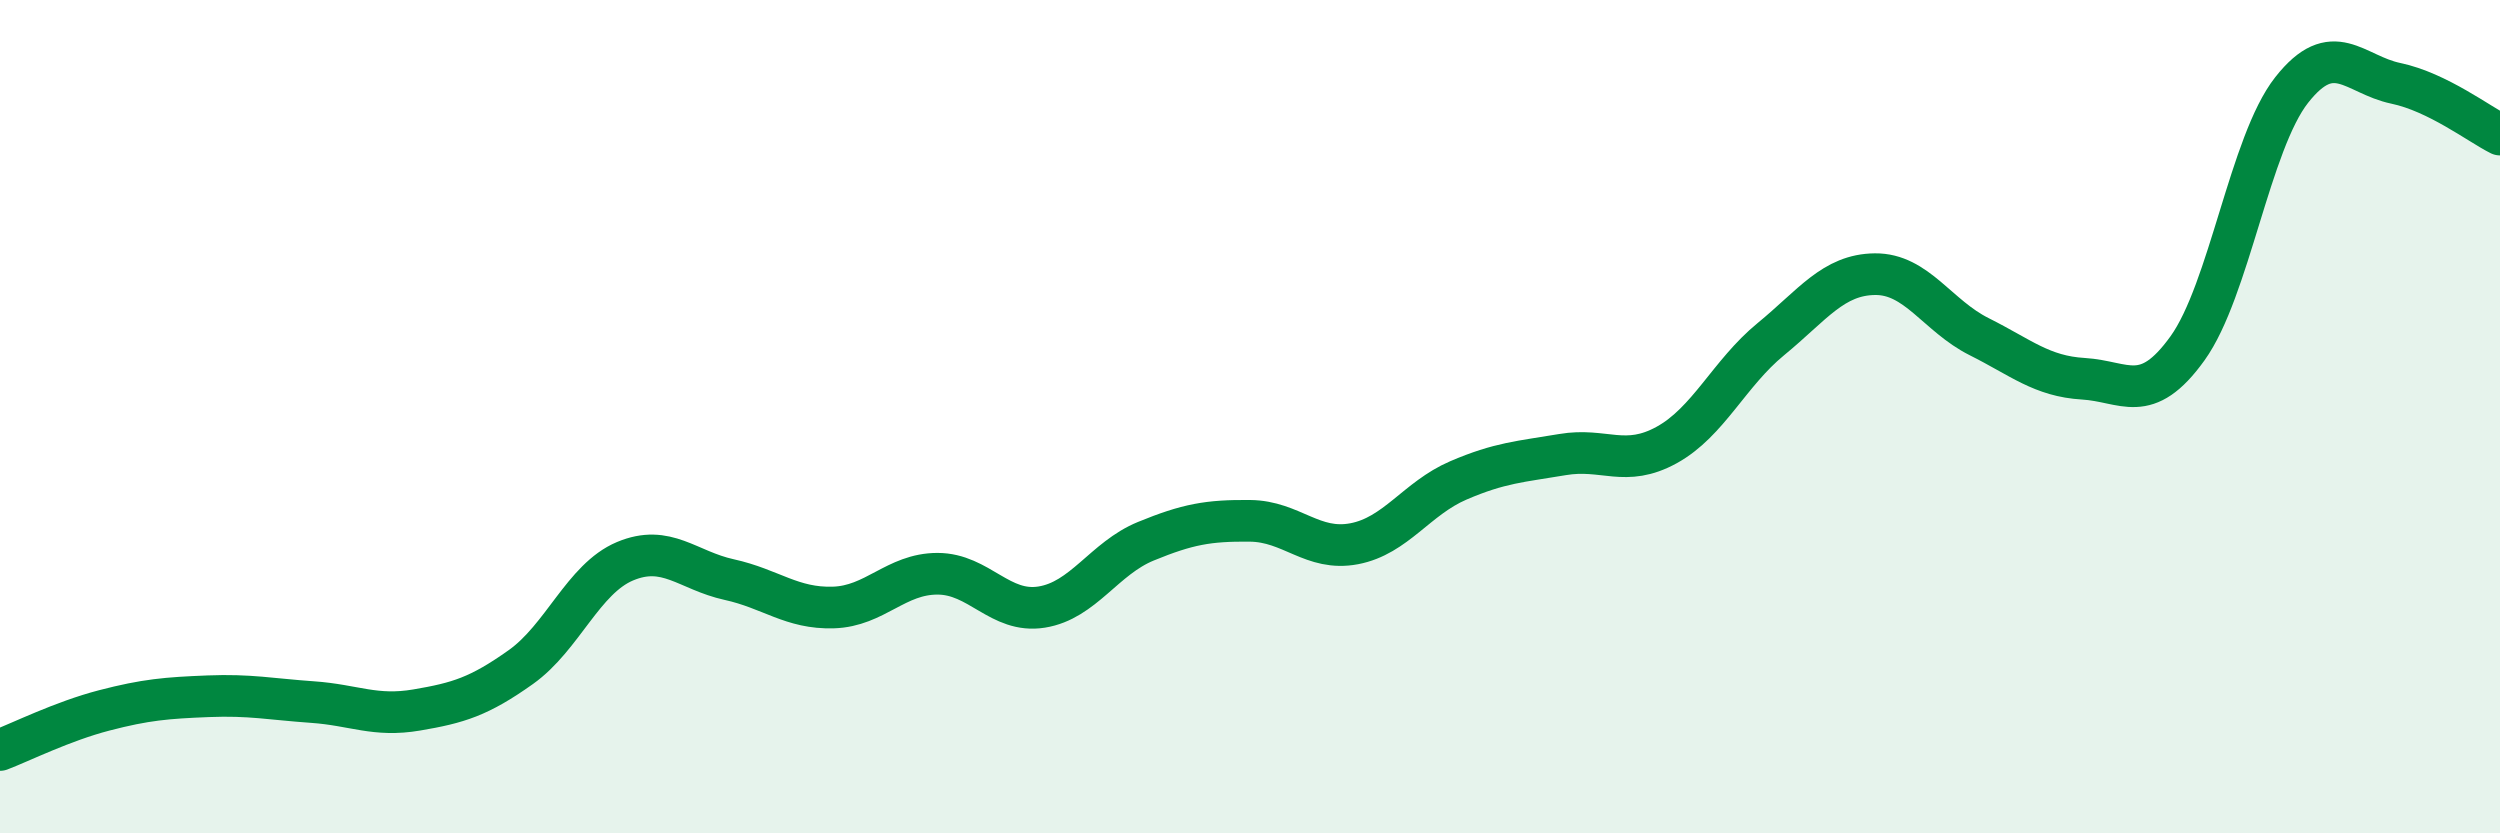
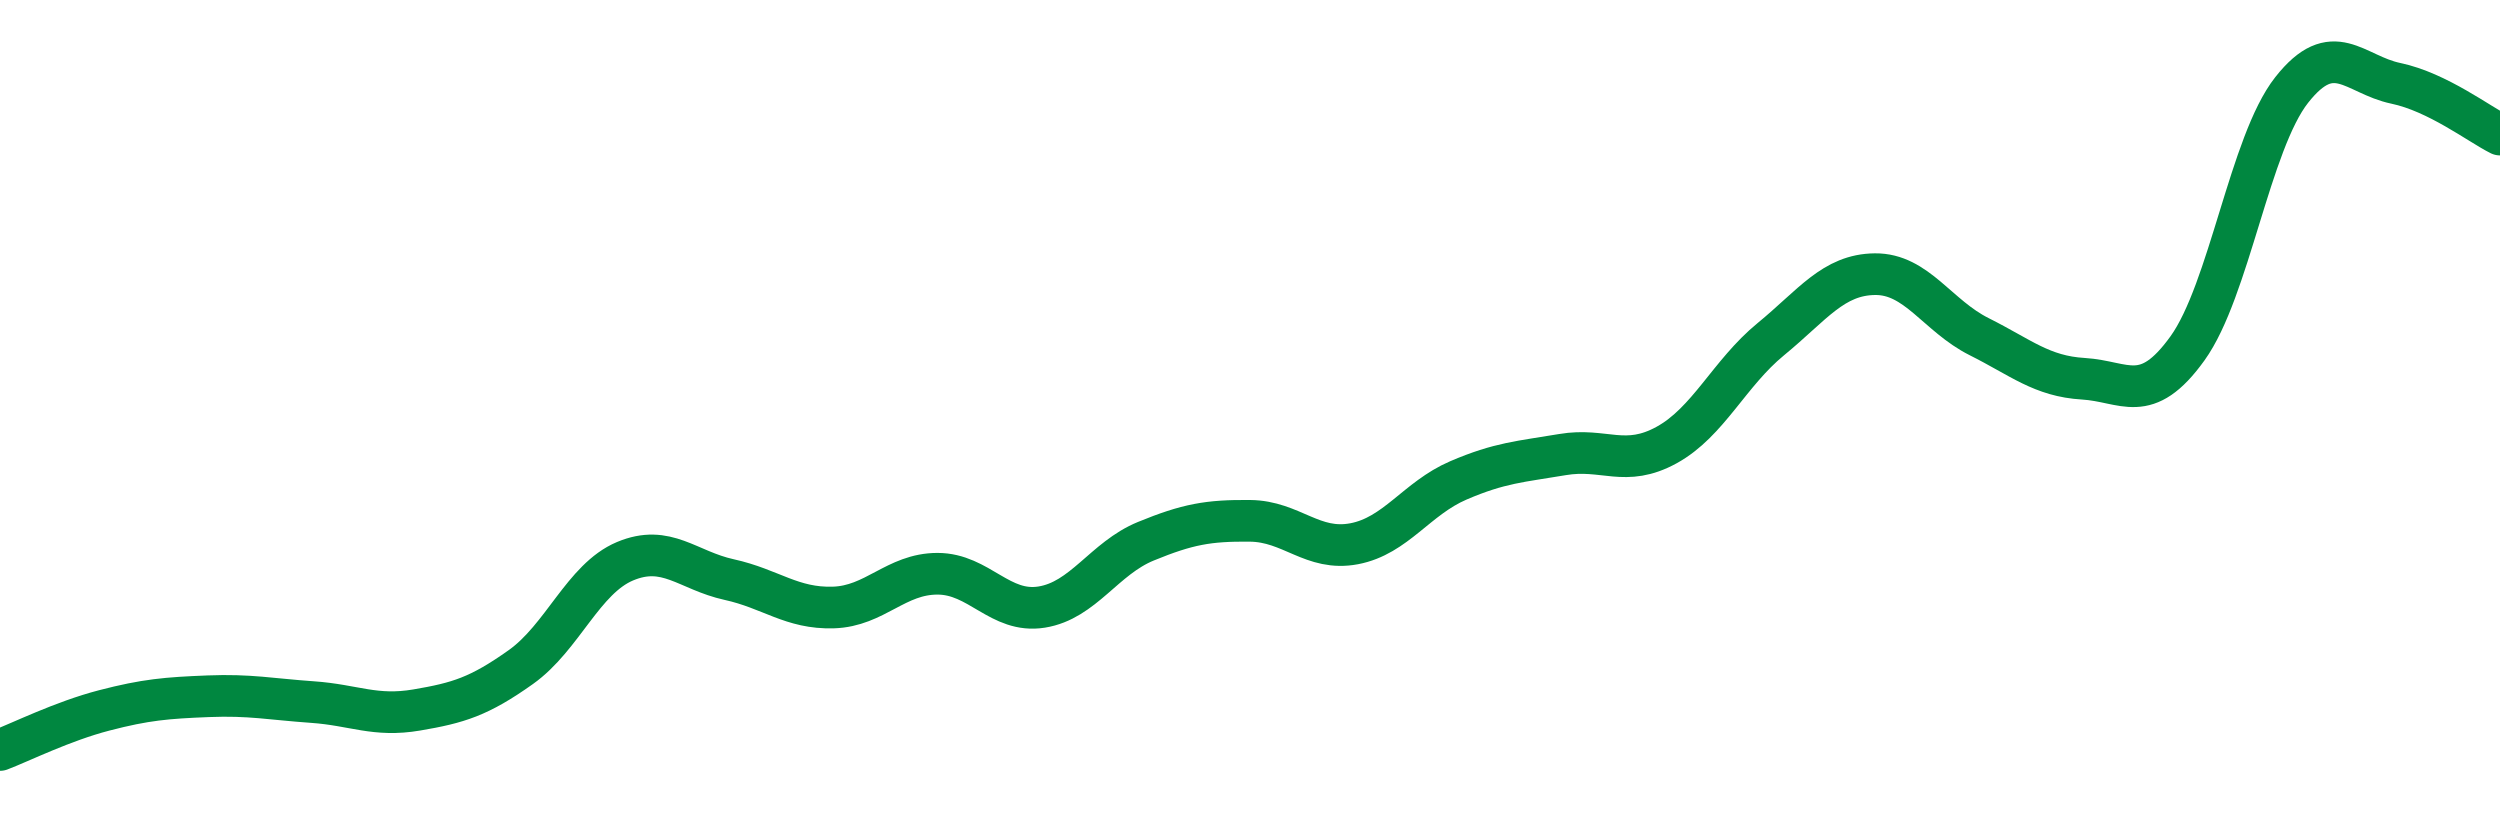
<svg xmlns="http://www.w3.org/2000/svg" width="60" height="20" viewBox="0 0 60 20">
-   <path d="M 0,18 C 0.5,17.81 1.5,17.31 2.5,17.05 C 3.5,16.79 4,16.75 5,16.71 C 6,16.67 6.5,16.78 7.5,16.85 C 8.5,16.92 9,17.21 10,17.04 C 11,16.87 11.5,16.72 12.5,16.01 C 13.5,15.3 14,13.89 15,13.47 C 16,13.05 16.5,13.69 17.5,13.91 C 18.5,14.13 19,14.61 20,14.58 C 21,14.55 21.5,13.77 22.5,13.77 C 23.5,13.77 24,14.73 25,14.57 C 26,14.41 26.5,13.4 27.5,12.99 C 28.5,12.58 29,12.49 30,12.5 C 31,12.51 31.5,13.24 32.5,13.05 C 33.5,12.86 34,11.96 35,11.53 C 36,11.1 36.5,11.08 37.5,10.91 C 38.5,10.74 39,11.23 40,10.68 C 41,10.13 41.5,8.96 42.5,8.14 C 43.5,7.32 44,6.59 45,6.58 C 46,6.57 46.5,7.58 47.5,8.08 C 48.5,8.58 49,9.03 50,9.09 C 51,9.15 51.5,9.75 52.5,8.36 C 53.5,6.97 54,3.43 55,2.16 C 56,0.89 56.5,1.79 57.5,2 C 58.5,2.21 59.5,2.98 60,3.23L60 20L0 20Z" fill="#008740" opacity="0.1" stroke-linecap="round" stroke-linejoin="round" />
  <path d="M 0,18 C 0.5,17.81 1.5,17.31 2.5,17.05 C 3.5,16.79 4,16.75 5,16.71 C 6,16.67 6.5,16.78 7.5,16.85 C 8.5,16.92 9,17.21 10,17.04 C 11,16.87 11.5,16.72 12.5,16.01 C 13.5,15.3 14,13.89 15,13.47 C 16,13.05 16.5,13.69 17.5,13.91 C 18.5,14.13 19,14.61 20,14.58 C 21,14.55 21.5,13.77 22.5,13.77 C 23.5,13.77 24,14.73 25,14.57 C 26,14.41 26.5,13.4 27.5,12.99 C 28.5,12.58 29,12.49 30,12.5 C 31,12.51 31.5,13.24 32.5,13.05 C 33.5,12.86 34,11.96 35,11.53 C 36,11.1 36.5,11.08 37.5,10.91 C 38.5,10.74 39,11.23 40,10.68 C 41,10.13 41.5,8.96 42.5,8.14 C 43.5,7.32 44,6.59 45,6.58 C 46,6.57 46.5,7.58 47.5,8.08 C 48.5,8.58 49,9.03 50,9.09 C 51,9.15 51.5,9.75 52.5,8.36 C 53.5,6.97 54,3.43 55,2.16 C 56,0.89 56.5,1.79 57.5,2 C 58.5,2.21 59.5,2.98 60,3.23" stroke="#008740" stroke-width="1" fill="none" stroke-linecap="round" stroke-linejoin="round" />
</svg>